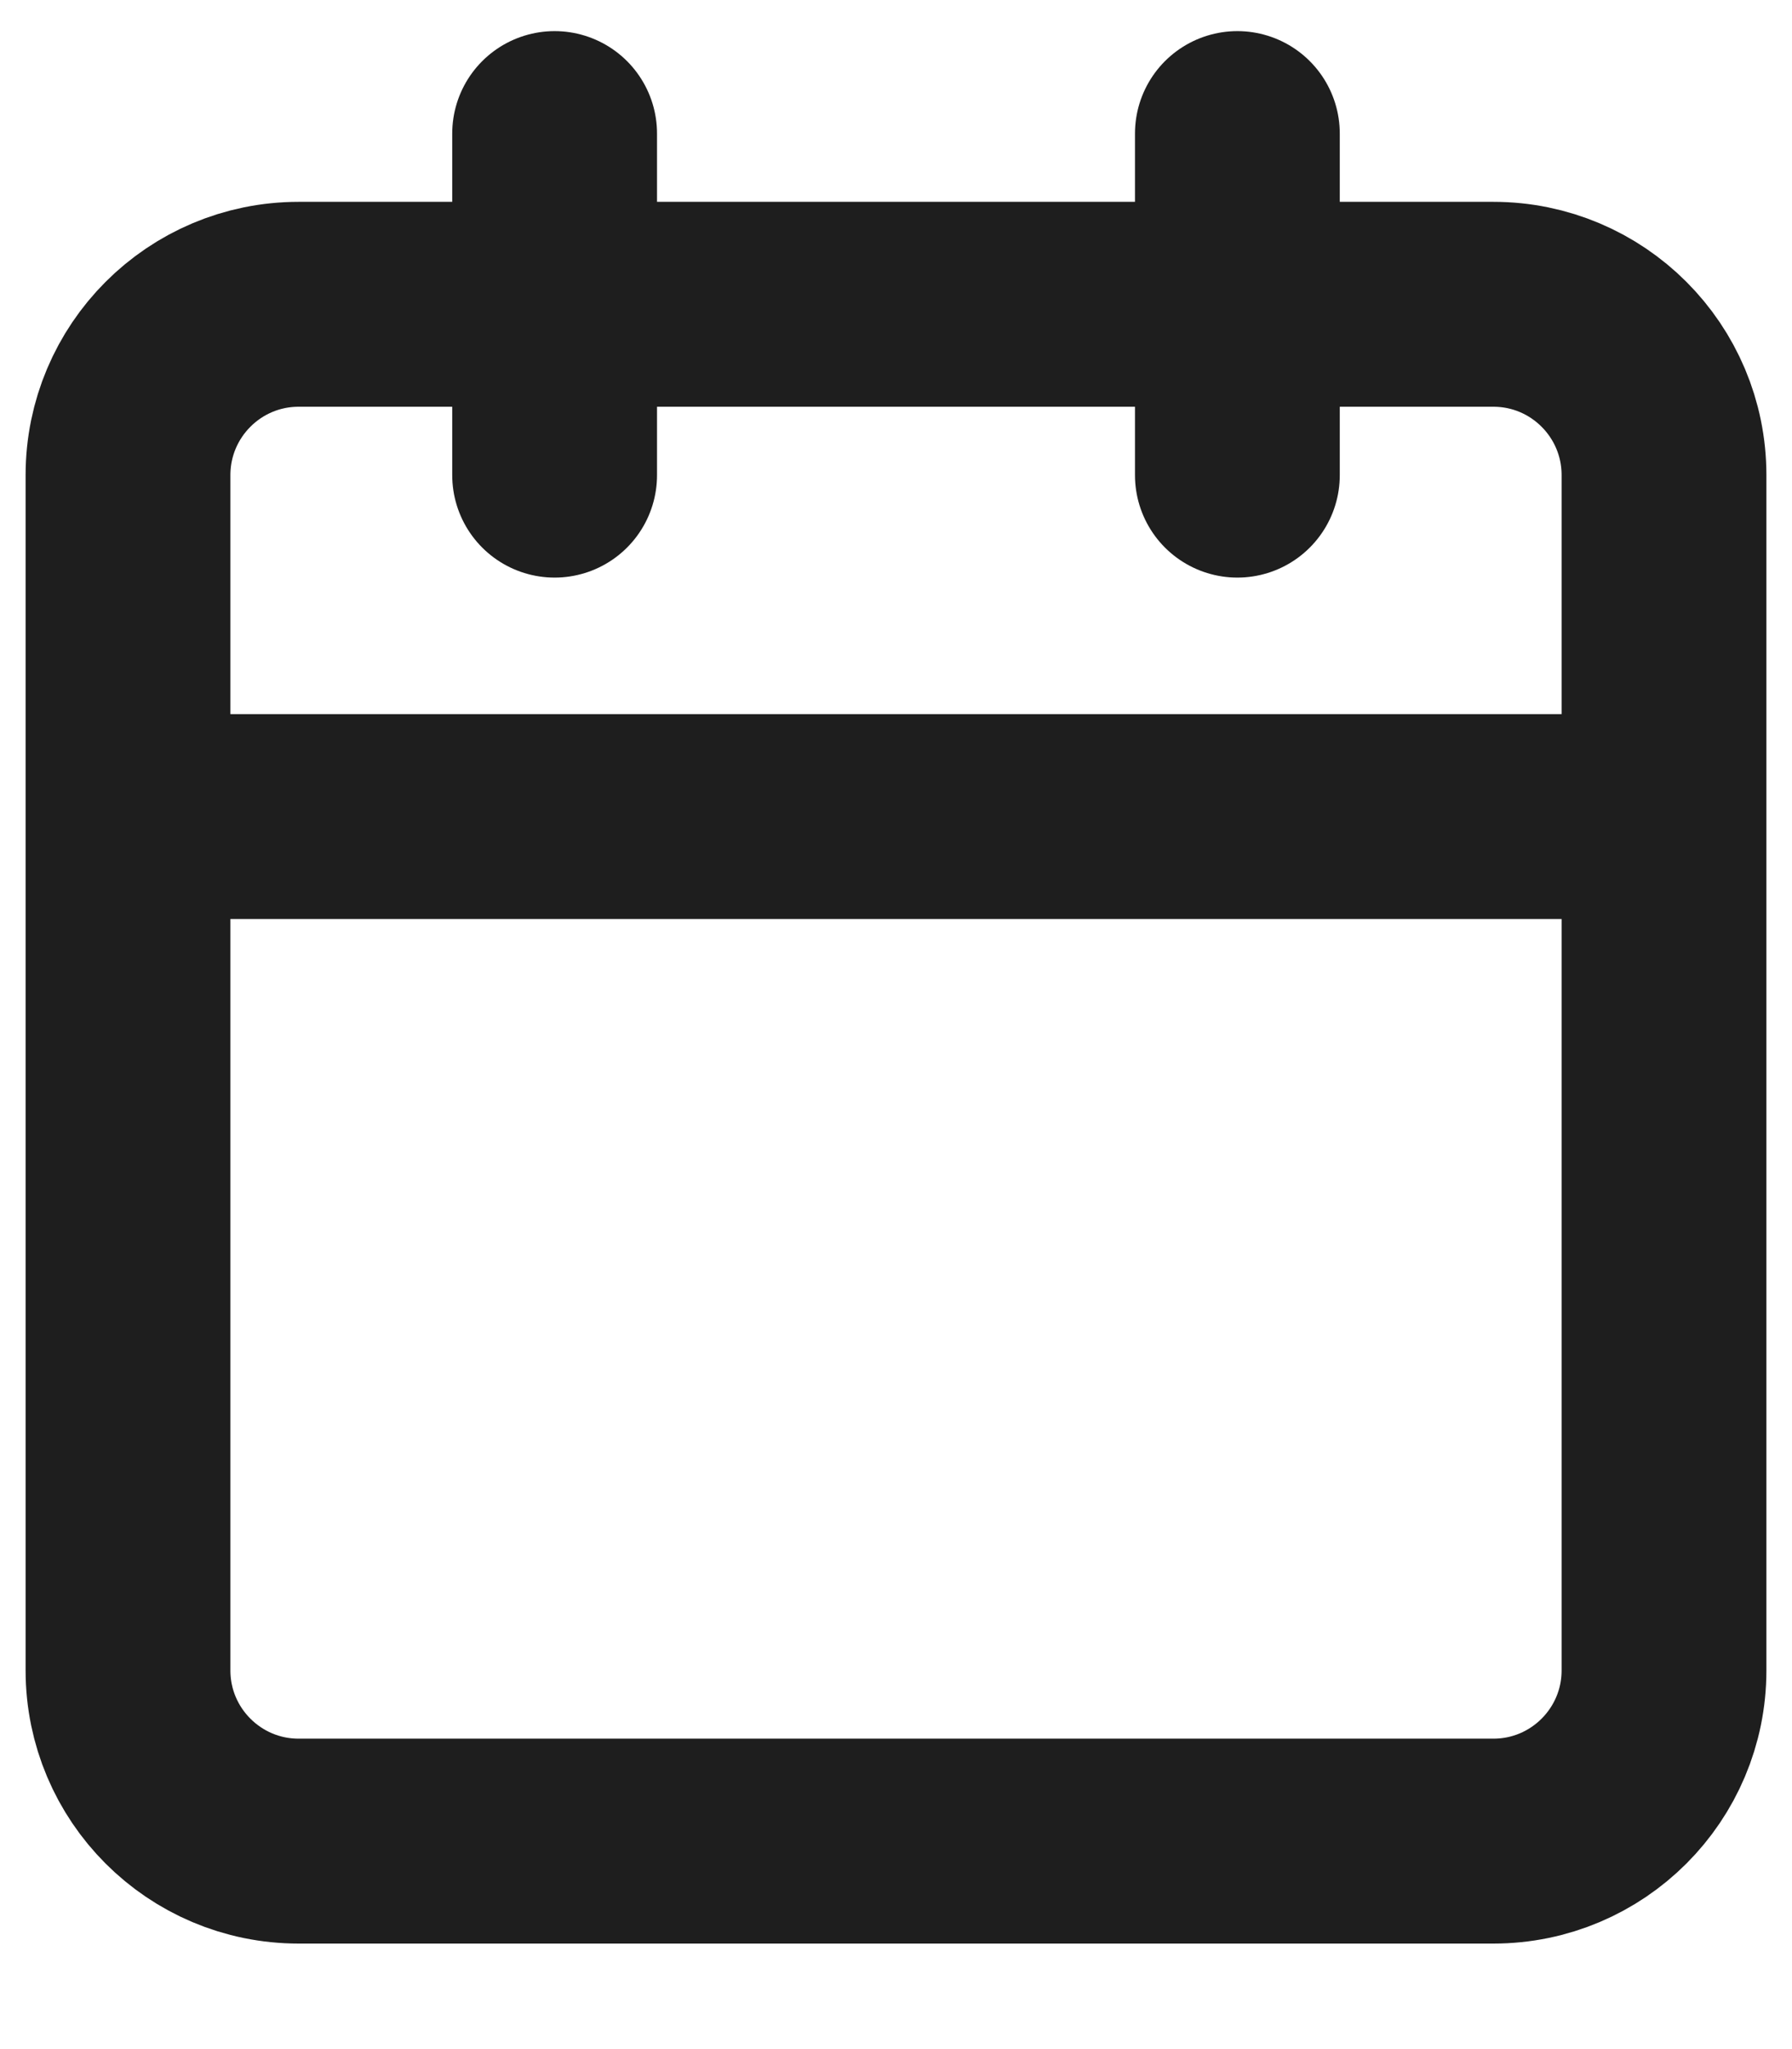
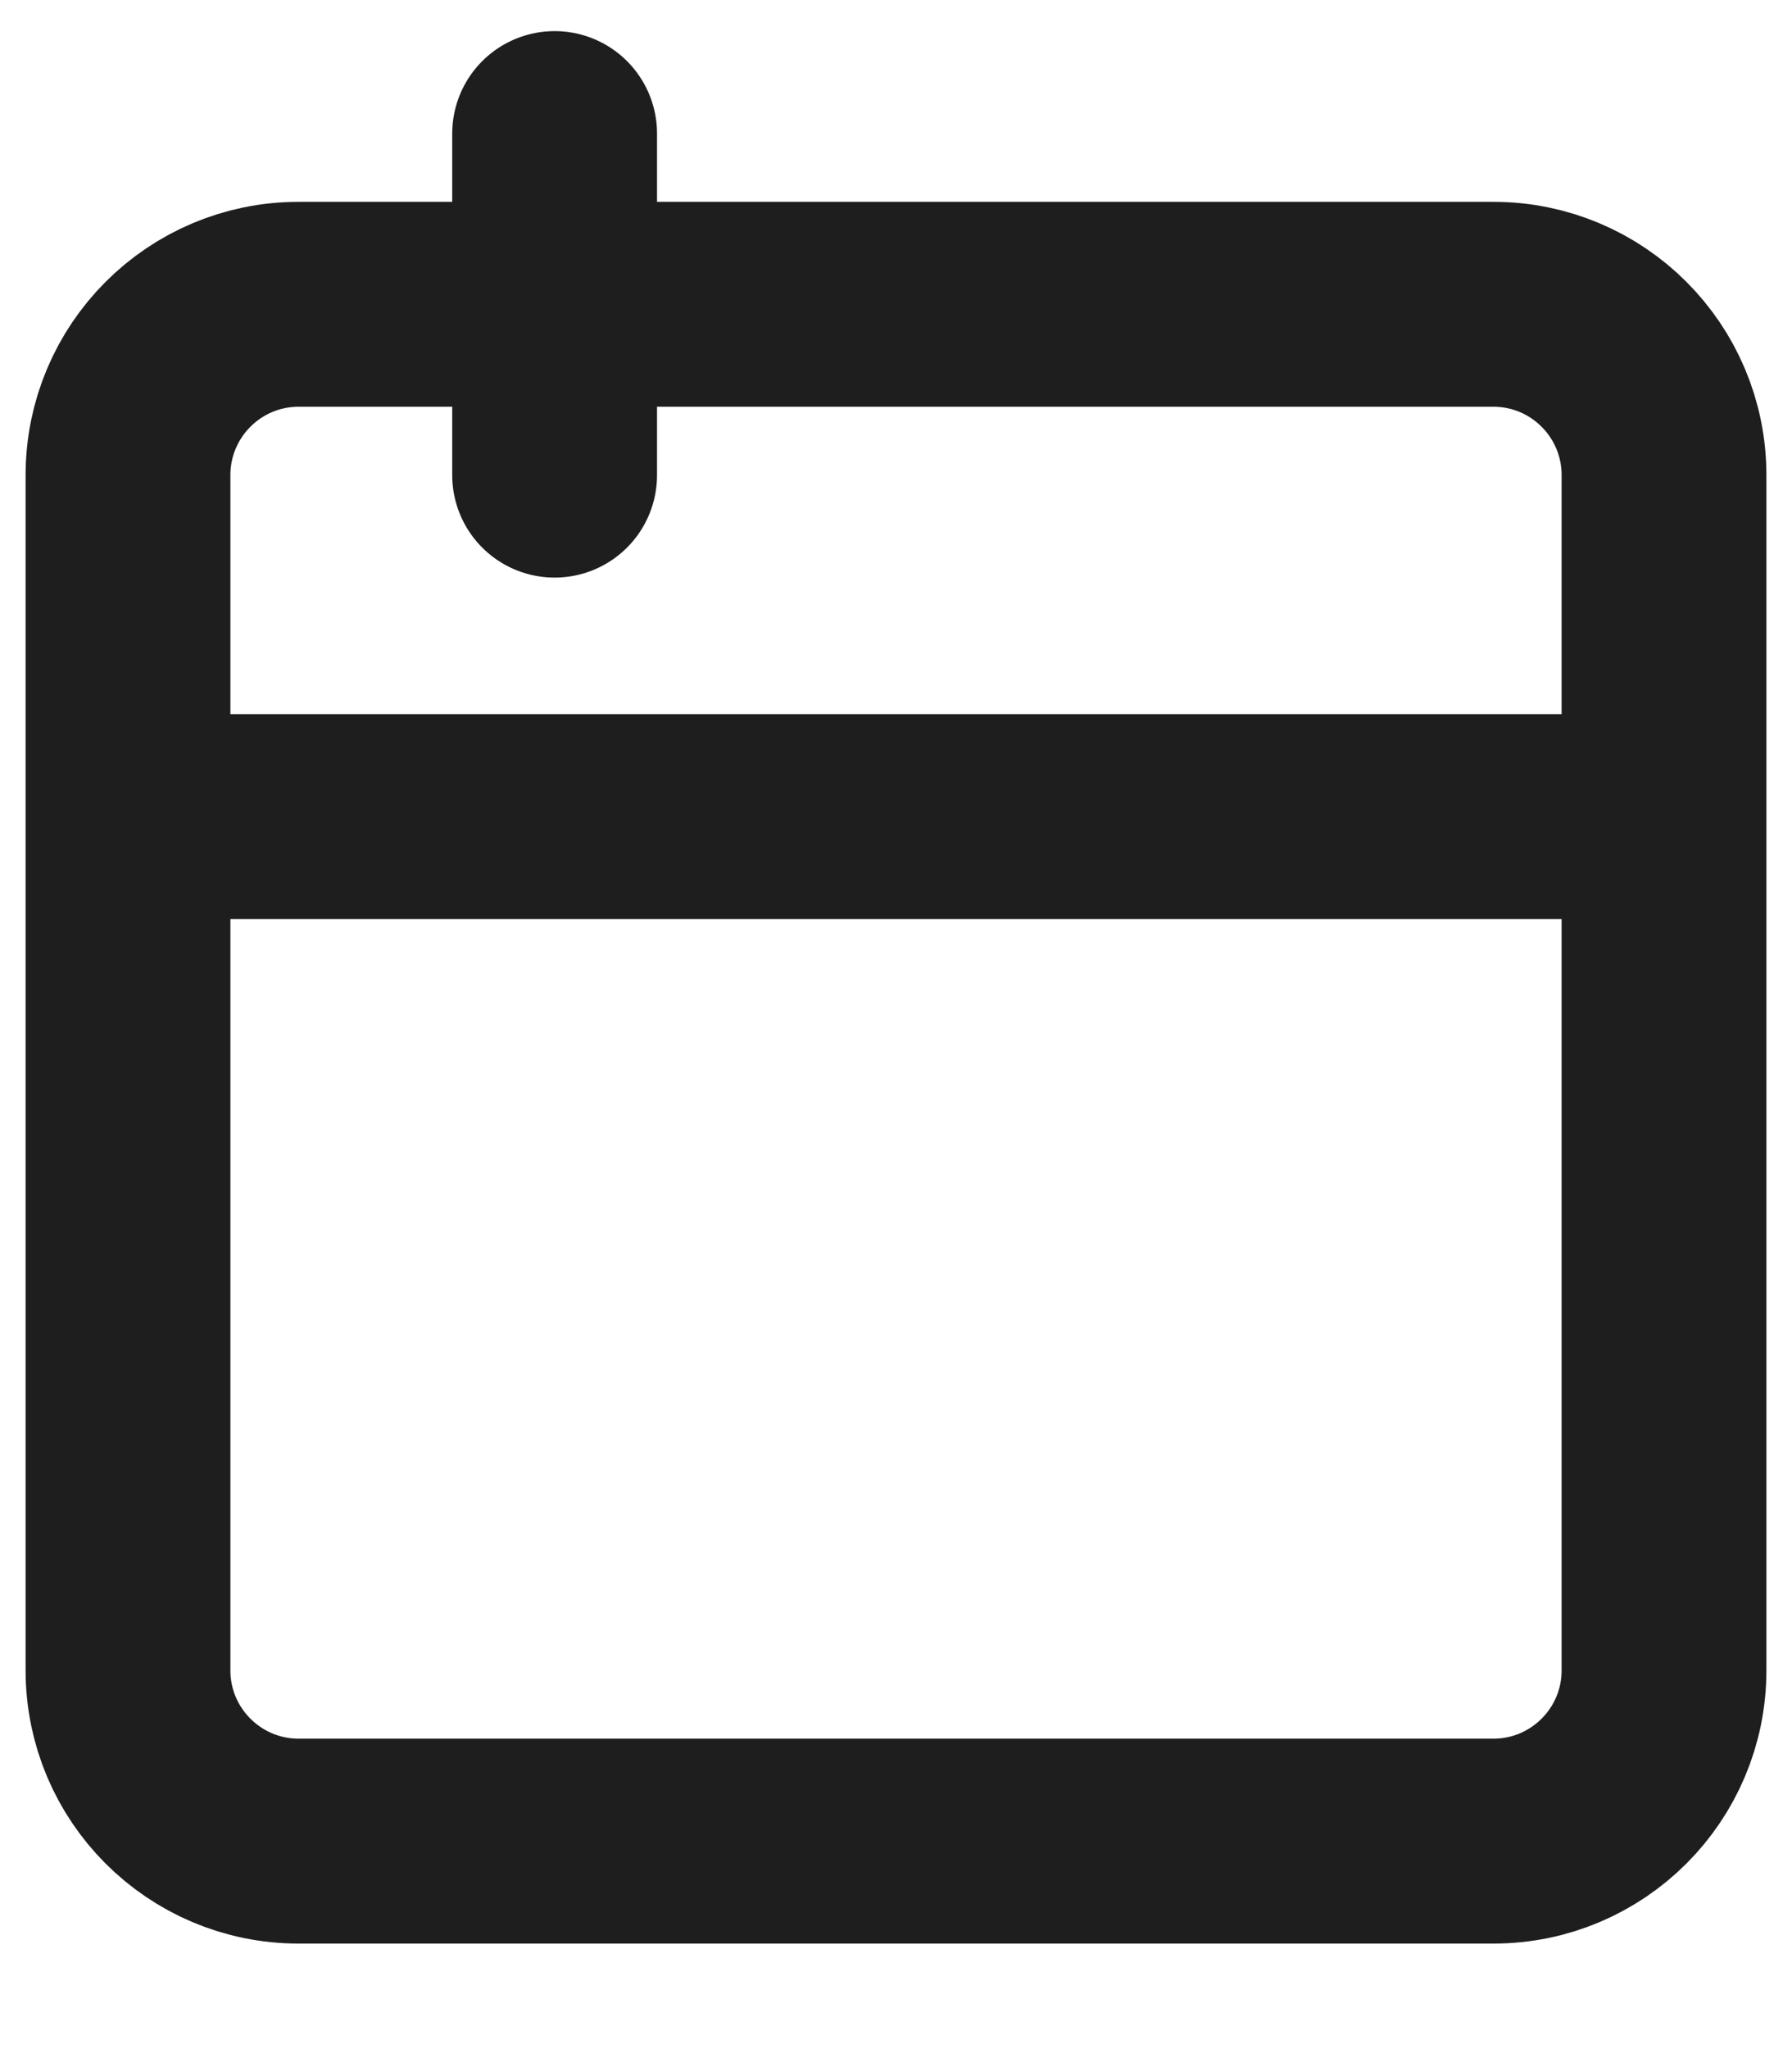
<svg xmlns="http://www.w3.org/2000/svg" width="14" height="16" viewBox="0 0 14 16" fill="none">
-   <path d="M9.667 1.043V3.71M4.333 1.043V3.71M1 6.376H13M2.333 2.376H11.667C12.403 2.376 13 2.973 13 3.71V13.043C13 13.779 12.403 14.376 11.667 14.376H2.333C1.597 14.376 1 13.779 1 13.043V3.71C1 2.973 1.597 2.376 2.333 2.376Z" stroke="#1E1E1E" stroke-width="1.6" stroke-linecap="round" stroke-linejoin="round" />
+   <path d="M9.667 1.043M4.333 1.043V3.71M1 6.376H13M2.333 2.376H11.667C12.403 2.376 13 2.973 13 3.71V13.043C13 13.779 12.403 14.376 11.667 14.376H2.333C1.597 14.376 1 13.779 1 13.043V3.71C1 2.973 1.597 2.376 2.333 2.376Z" stroke="#1E1E1E" stroke-width="1.6" stroke-linecap="round" stroke-linejoin="round" />
</svg>